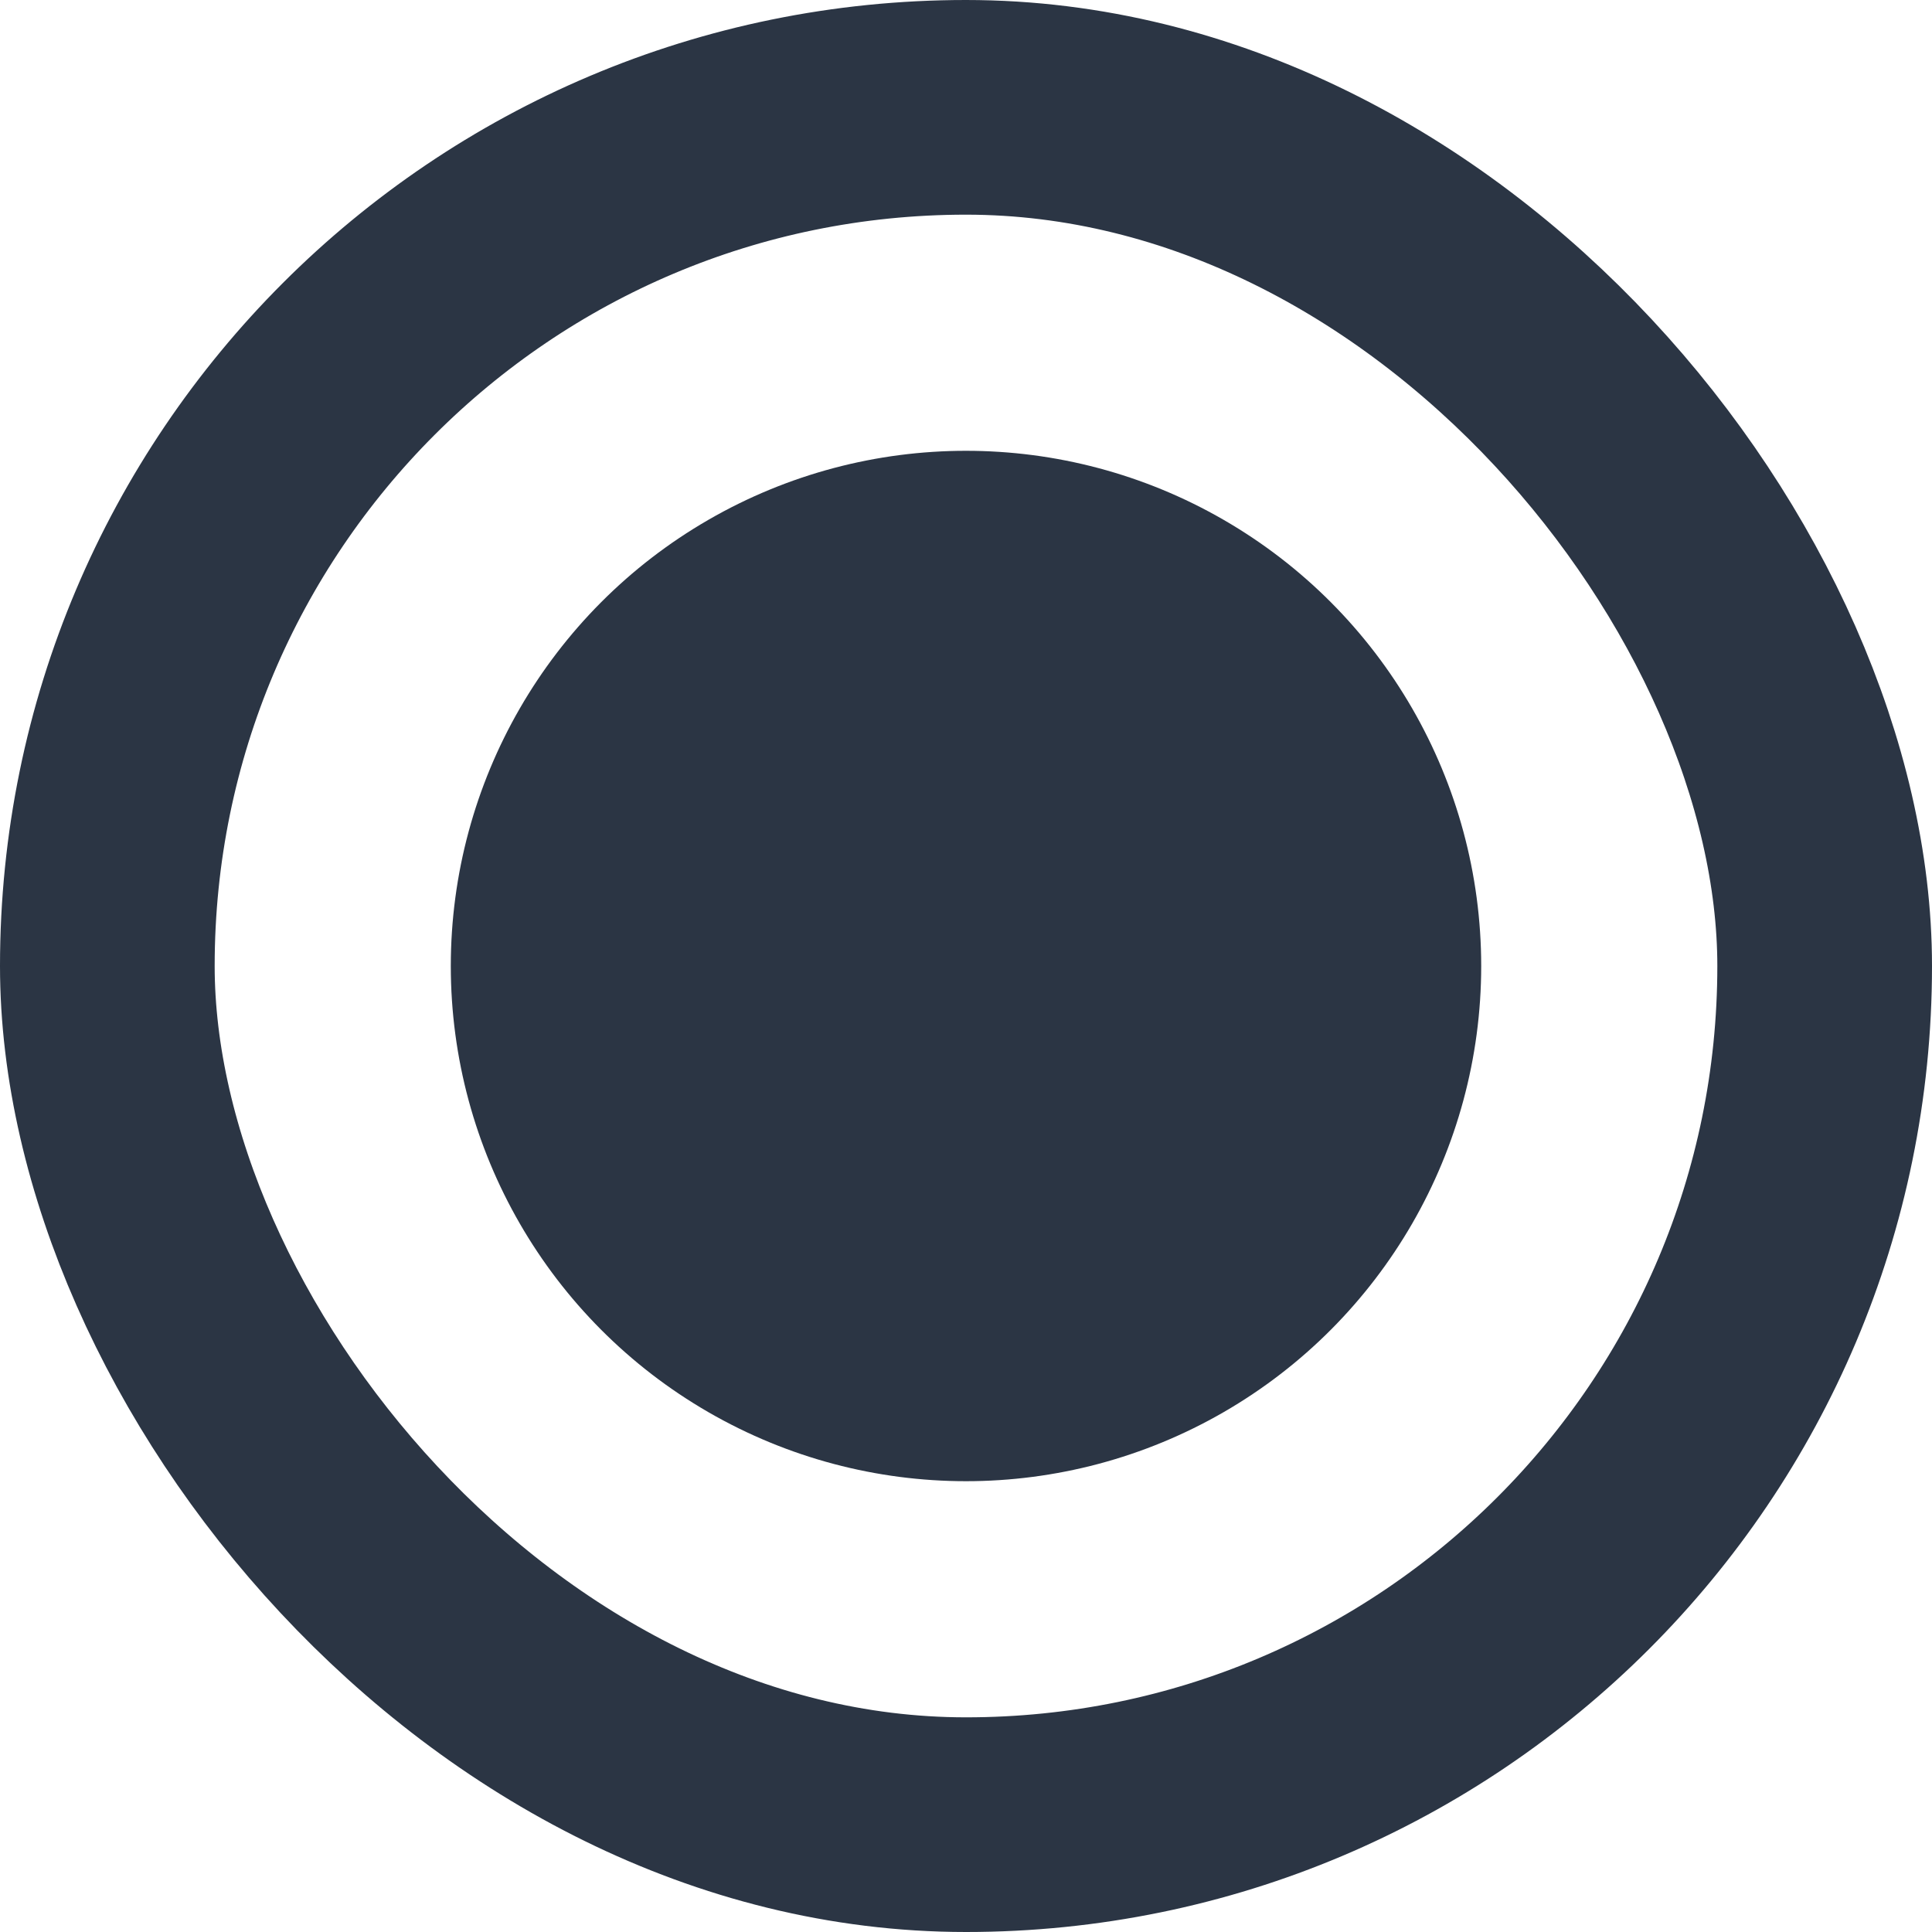
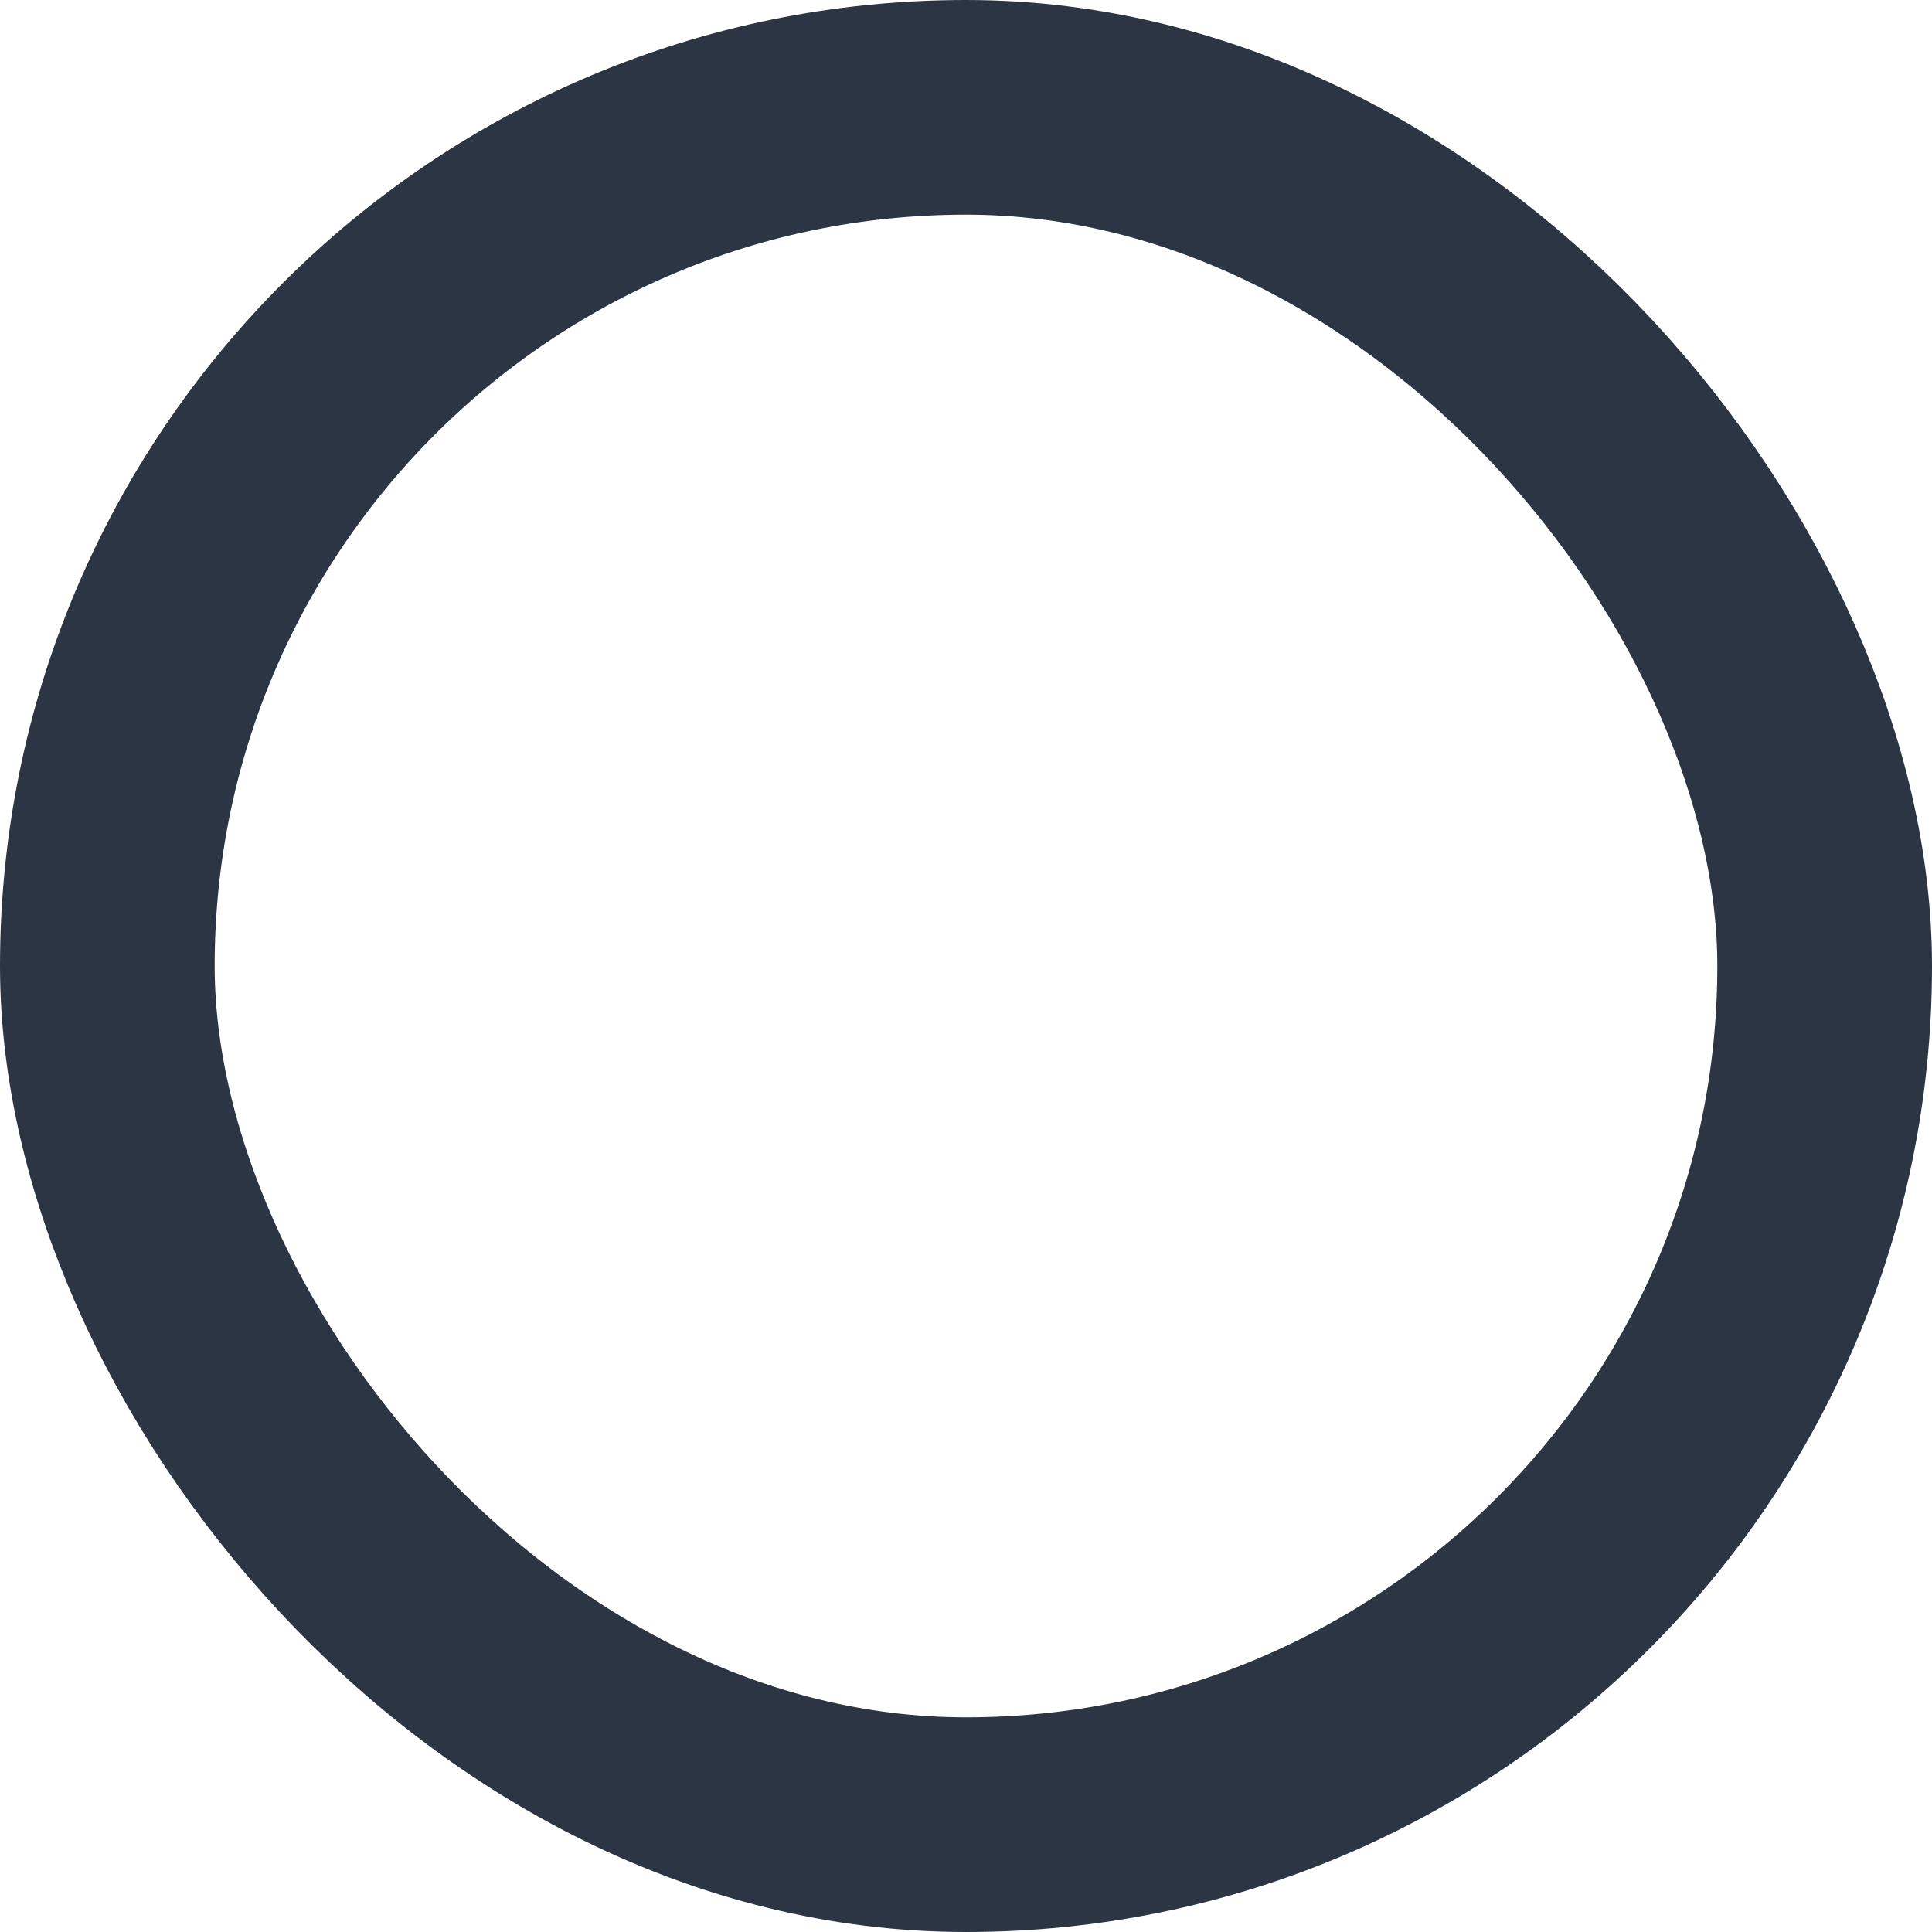
<svg xmlns="http://www.w3.org/2000/svg" width="18" height="18" viewBox="0 0 18 18" fill="none">
  <rect x="1" y="1" width="16" height="16" rx="8" stroke="#2B3544" stroke-width="2" />
-   <circle cx="9" cy="9" r="4.8" fill="#2B3544" />
</svg>